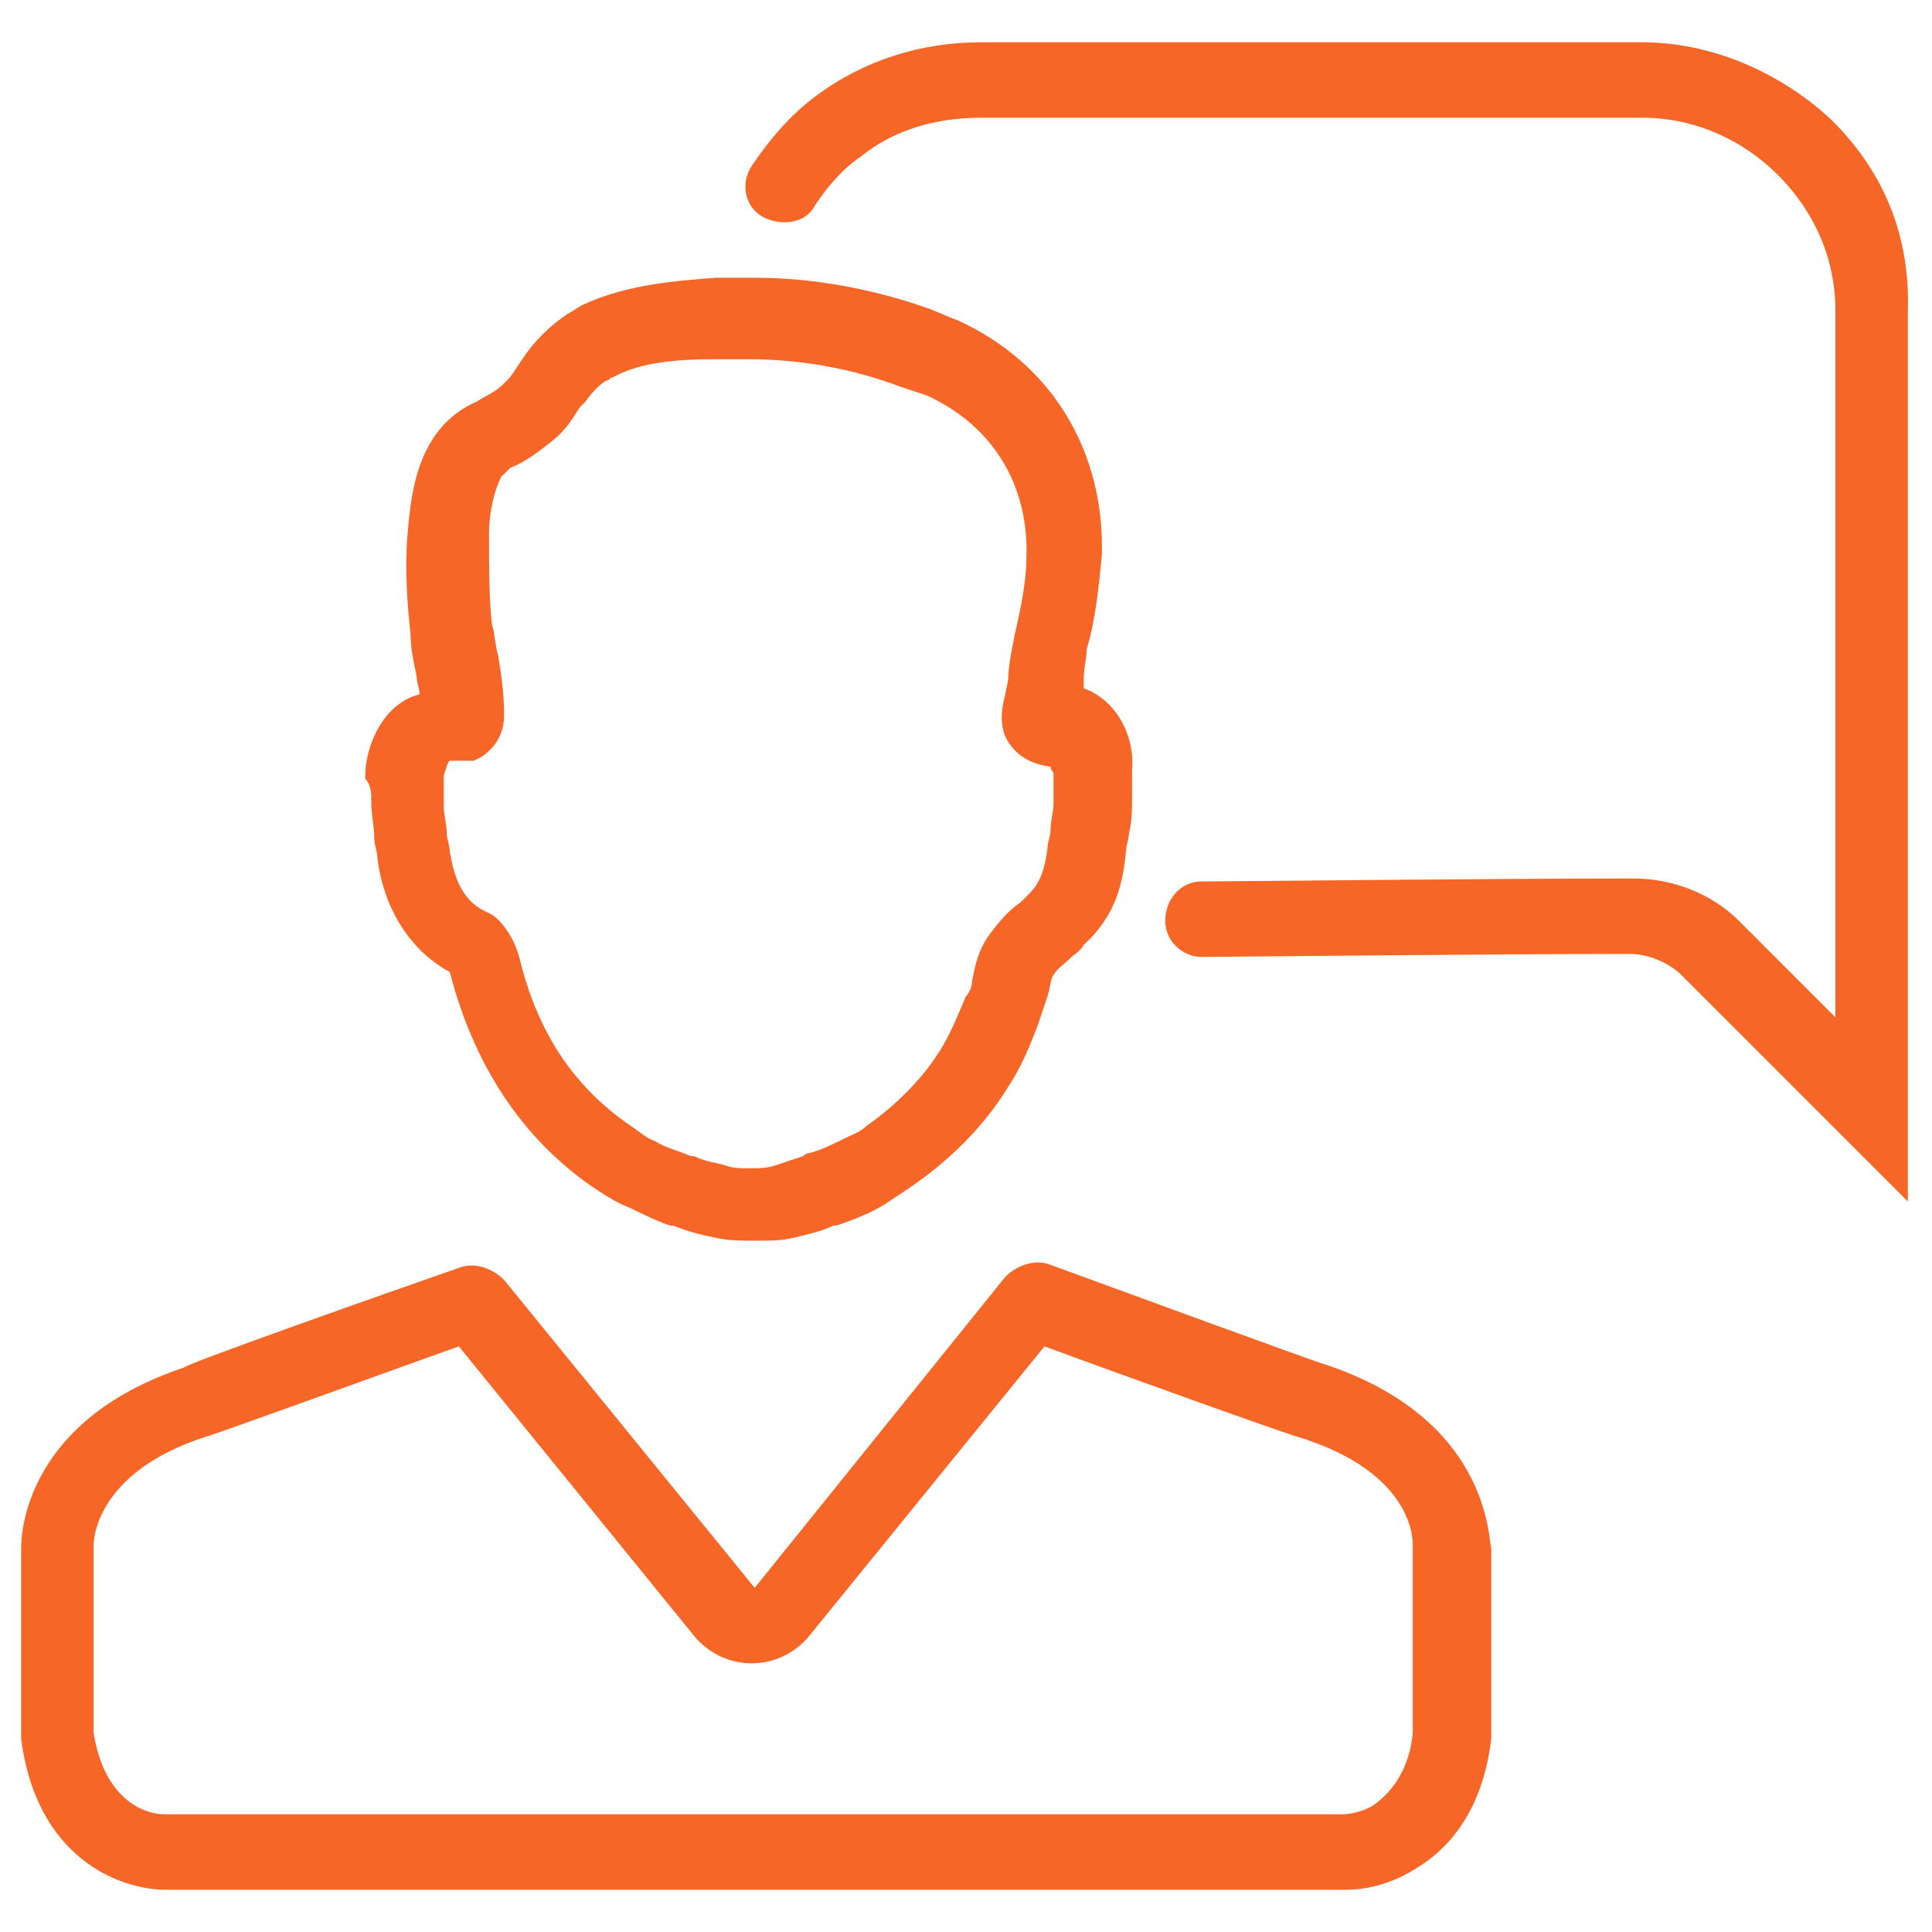
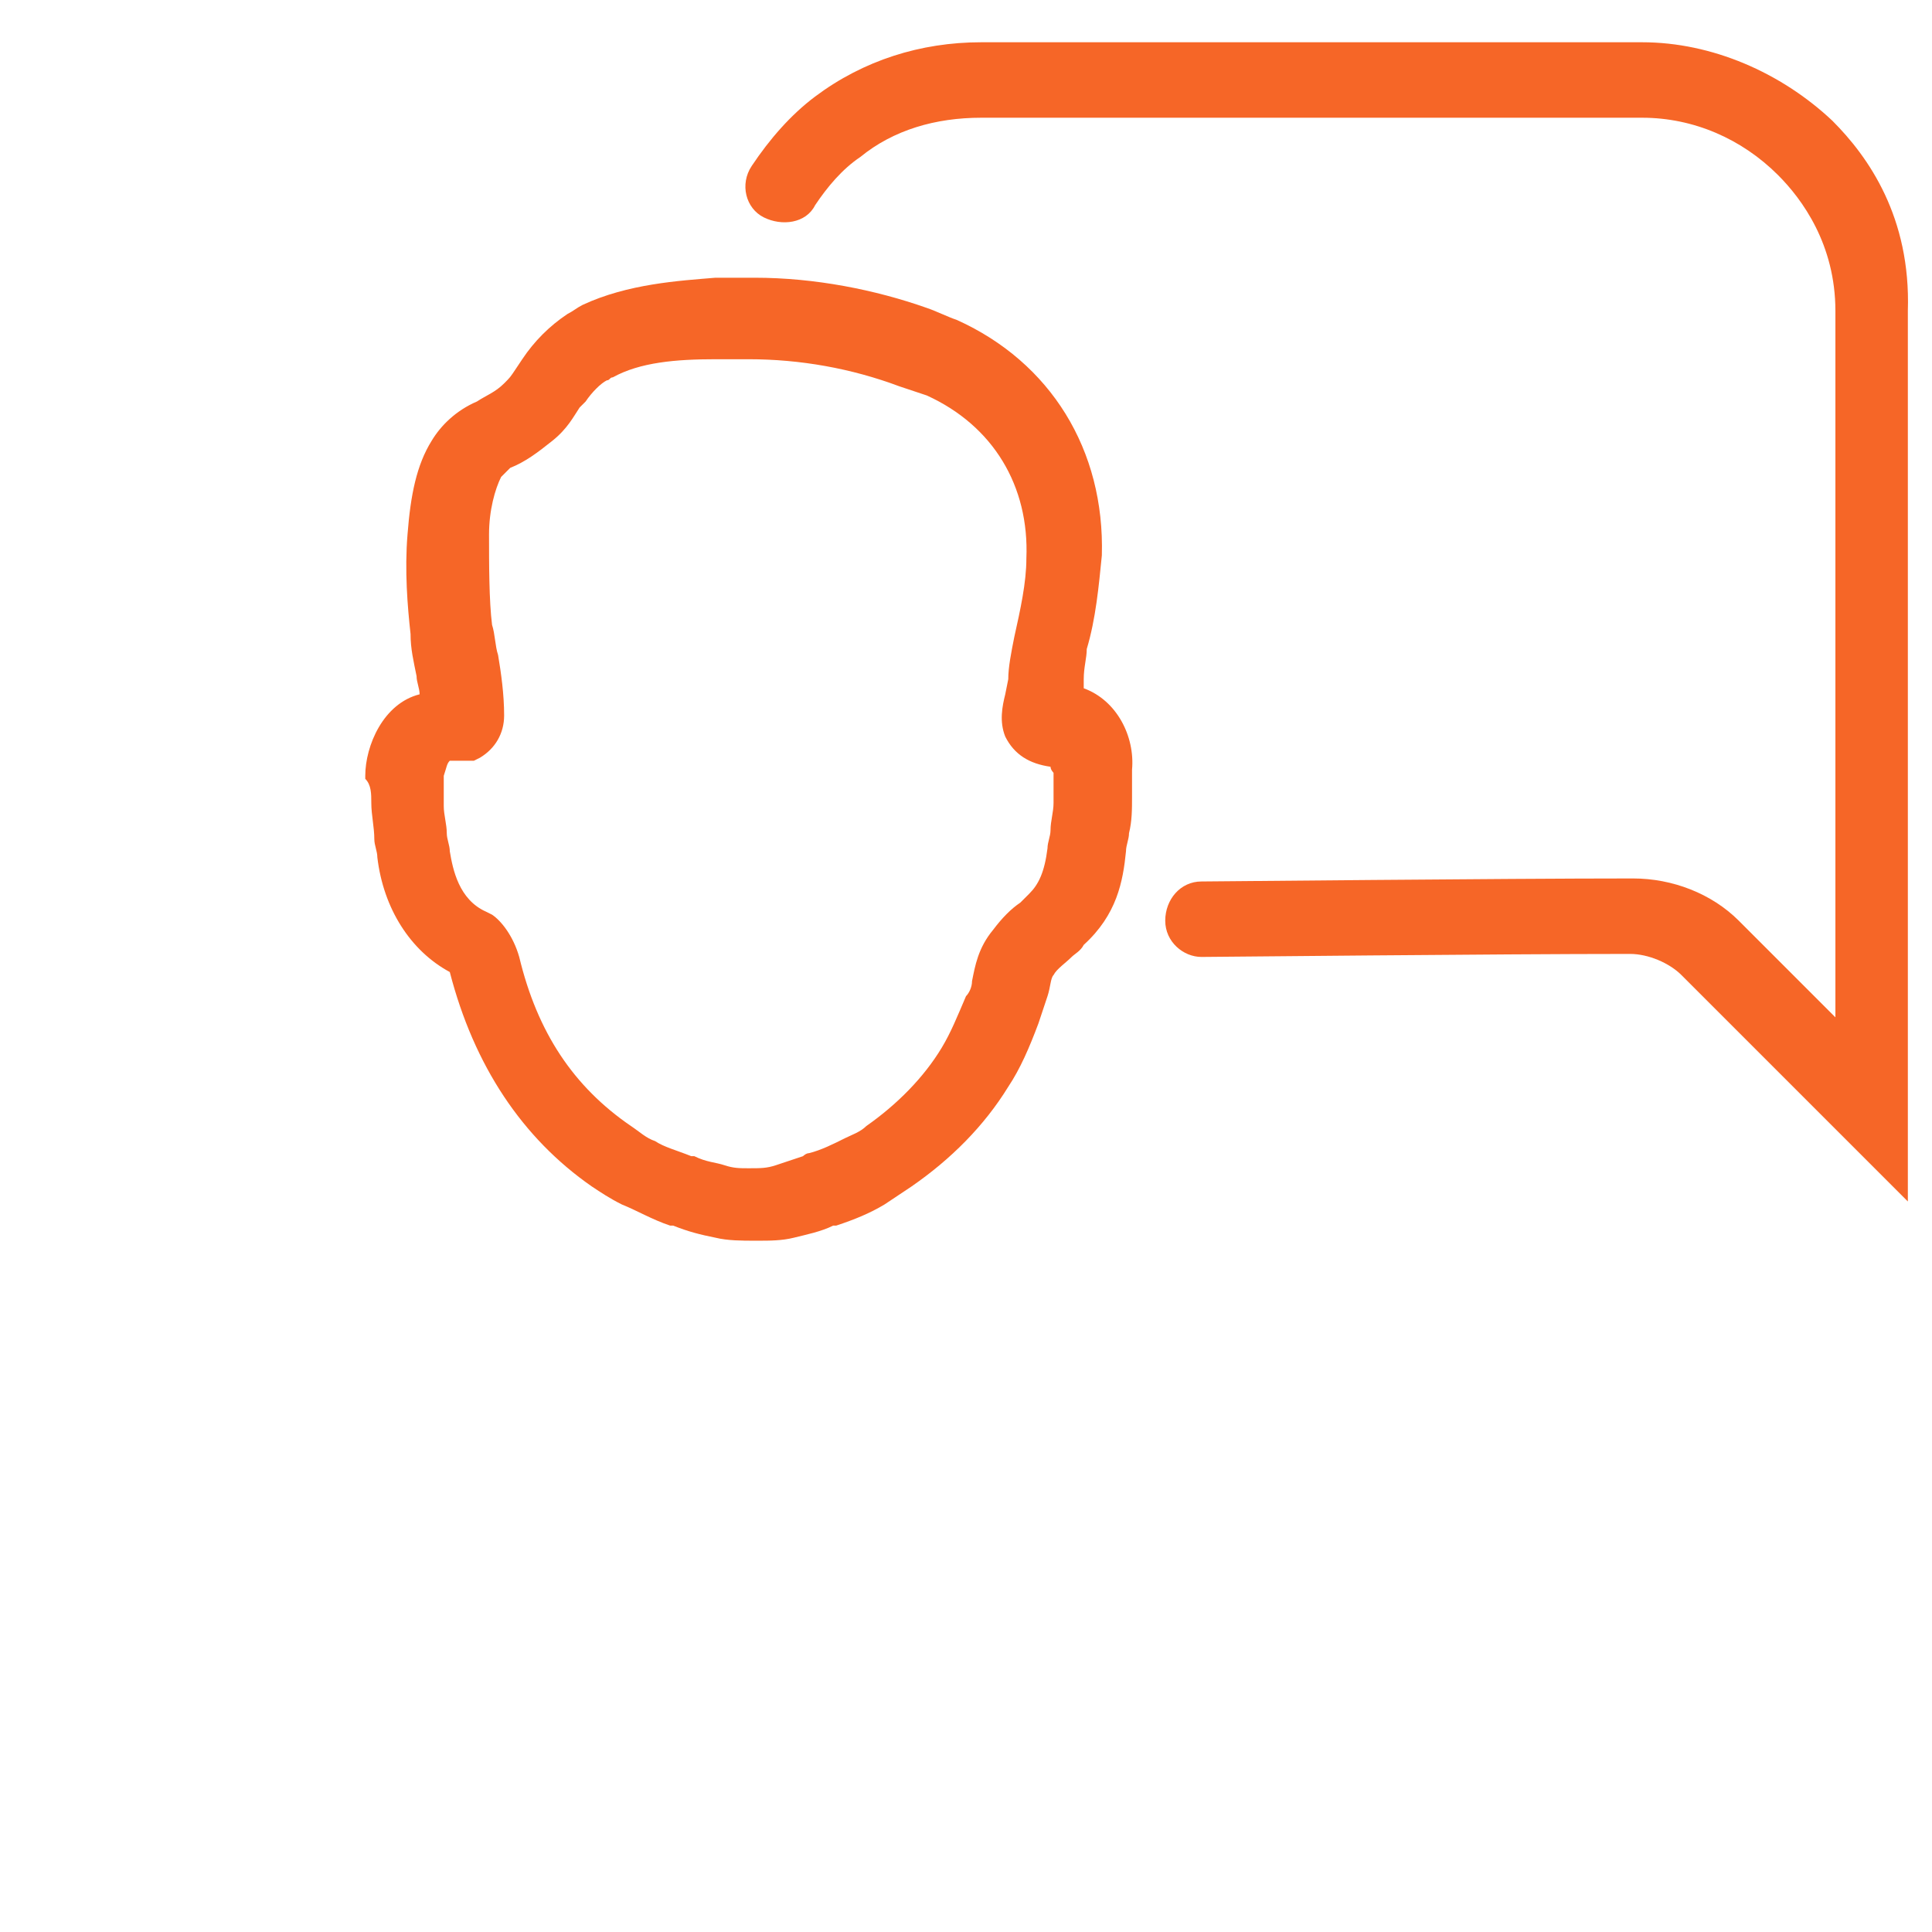
<svg xmlns="http://www.w3.org/2000/svg" version="1.1" id="Layer_1" x="0px" y="0px" width="400px" height="400px" viewBox="0 0 400 400" enable-background="new 0 0 400 400" xml:space="preserve">
  <g>
    <path fill="#F66627" d="M76.875,166.25c0,2.5,0.625,5,0.625,7.5c0,1.25,0.625,2.5,0.625,3.75c1.25,10.625,6.875,19.375,15,23.75   c5,19.375,15,34.375,29.375,44.375c1.875,1.25,3.75,2.5,6.25,3.75c3.125,1.25,6.25,3.125,10,4.375h0.625   c3.125,1.25,5.625,1.875,8.75,2.5c2.5,0.625,5.625,0.625,8.125,0.625h0.625c2.5,0,5,0,7.5-0.625s5.625-1.25,8.125-2.5h0.625   c3.75-1.25,6.875-2.5,10-4.375c1.875-1.25,3.75-2.5,5.625-3.75c8.125-5.625,15-12.5,20-20.625c2.5-3.75,4.375-8.125,6.25-13.125   c0.625-1.875,1.25-3.75,1.875-5.625s0.625-3.75,1.25-4.375c0.625-1.25,2.5-2.5,3.75-3.75c0.625-0.625,1.875-1.25,2.5-2.5   c6.875-6.25,8.125-13.125,8.75-19.375c0-1.25,0.625-2.5,0.625-3.75c0.625-2.5,0.625-5,0.625-7.5c0-1.875,0-3.75,0-5.625   c0.625-6.875-3.125-14.375-10-16.875v-1.875c0-2.5,0.625-4.375,0.625-6.25c1.875-6.25,2.5-13.125,3.125-19.375   c0.625-21.875-10.625-40-30-48.75c-1.875-0.625-4.375-1.875-6.25-2.5C181.25,60,168.75,57.5,156.25,57.5c-2.5,0-5.625,0-8.125,0   c-7.5,0.625-18.125,1.25-27.5,5.625c-1.25,0.625-1.875,1.25-3.125,1.875c-3.75,2.5-6.875,5.625-9.375,9.375l-1.25,1.875   c-1.25,1.875-1.25,1.875-2.5,3.125c-1.875,1.875-3.75,2.5-5.625,3.75c-4.375,1.875-7.5,5-9.375,8.125   c-3.125,5-4.375,11.25-5,19.375c-0.625,7.5,0,15,0.625,20.625c0,3.125,0.625,5.625,1.25,8.75c0,1.25,0.625,2.5,0.625,3.75   c-7.5,1.875-11.25,10.625-11.25,16.875v0.625C76.875,162.5,76.875,164.375,76.875,166.25z M93.125,157.5h2.5h1.25h1.25l1.25-0.625   c3.125-1.875,5-5,5-8.75c0-4.375-0.625-8.75-1.25-12.5c-0.625-1.875-0.625-4.375-1.25-6.25c-0.625-5-0.625-12.5-0.625-18.75   c0-5,1.25-9.375,2.5-11.875c0.625-0.625,1.25-1.25,1.875-1.875c3.125-1.25,5.625-3.125,8.75-5.625s4.375-5,5.625-6.875l1.25-1.25   c1.25-1.875,3.125-3.75,4.375-4.375c0.625,0,0.625-0.625,1.25-0.625c5.625-3.125,13.125-3.75,21.25-3.75H155   c10.625,0,21.25,1.875,31.25,5.625c1.875,0.625,3.75,1.25,5.625,1.875c13.75,6.25,21.25,18.75,20.625,33.75   c0,5-1.25,10.625-2.5,16.25c-0.625,3.125-1.25,6.25-1.25,8.75l-0.625,3.125c-0.625,2.5-1.25,5.625,0,8.75   c1.875,3.75,5,5.625,9.375,6.25c0,0.625,0.625,1.25,0.625,1.25v1.25v0.625v4.375c0,1.875-0.625,3.75-0.625,5.625   c0,1.25-0.625,2.5-0.625,3.75c-0.625,5-1.875,7.5-3.75,9.375c-0.625,0.625-1.25,1.25-1.875,1.875   c-1.875,1.25-3.75,3.125-5.625,5.625c-3.125,3.75-3.75,7.5-4.375,10.625c0,1.25-0.625,2.5-1.25,3.125   c-1.875,4.375-3.125,7.5-5,10.625c-3.75,6.25-9.375,11.875-15.625,16.25c-1.25,1.25-3.125,1.875-4.375,2.5   c-2.5,1.25-5,2.5-7.5,3.125c-0.625,0-1.25,0.625-1.25,0.625c-1.875,0.625-3.75,1.25-5.625,1.875s-3.125,0.625-5.625,0.625   c-1.875,0-3.125,0-5-0.625s-3.75-0.625-6.25-1.875h-0.625c-3.125-1.25-5.625-1.875-7.5-3.125c-1.875-0.625-3.125-1.875-5-3.125   c-11.875-8.125-19.375-19.375-23.125-35c-1.25-4.375-3.75-7.5-5.625-8.75l-1.25-0.625c-5.625-2.5-6.875-8.75-7.5-12.5   c0-1.25-0.625-2.5-0.625-3.75c0-1.875-0.625-3.75-0.625-5.625c0-1.25,0-2.5,0-4.375v-1.875C92.5,158.75,92.5,158.125,93.125,157.5   L93.125,157.5z" />
    <path fill="#F66627" d="M379.375,25C368.75,15,354.375,8.75,340,8.75c0,0-117.5,0-136.875,0c-12.5,0-24.375,3.75-34.375,11.25   c-5,3.75-9.375,8.75-13.125,14.375c-2.5,3.75-1.25,8.75,2.5,10.625s8.75,1.25,10.625-2.5c2.5-3.75,5.625-7.5,9.375-10   c6.875-5.625,15.625-8.125,25-8.125H340c10.625,0,20.625,4.375,28.125,11.875c5,5,11.875,14.375,11.875,28.125v146.25l-2.5-2.5   c-6.25-6.25-11.875-11.875-16.25-16.25l-1.25-1.25c-5.625-5.625-13.75-8.75-21.875-8.75c-27.5,0-86.25,0.625-89.375,0.625   c-4.375,0-7.5,3.75-7.5,8.125s3.75,7.5,7.5,7.5c2.5,0,61.25-0.625,88.75-0.625c3.75,0,8.125,1.875,10.625,4.375l1.25,1.25   l16.25,16.25L395,248.75V64.375C395.625,45,386.875,32.5,379.375,25L379.375,25z" />
-     <path fill="#F66627" d="M274.375,282.5c-0.625,0-43.125-15.625-56.875-20.625c-3.125-1.25-6.875,0-9.375,2.5L156.25,328.75   L104.375,265c-2.5-2.5-6.25-3.75-9.375-2.5c-14.375,5-56.875,20-56.875,20.625c-33.75,11.25-33.75,35.625-33.75,37.5v38.75V360   c3.125,24.375,20,31.25,30,31.25H278.75c1.25,0,7.5,0,14.375-4.375c6.25-3.75,13.75-11.25,15.625-26.875v-0.625v-38.75   C308.125,318.125,308.125,293.75,274.375,282.5z M292.5,320v38.75c-0.625,6.875-3.75,11.875-8.125,15   c-3.125,1.875-6.25,1.875-6.25,1.875H33.75c-1.875,0-11.875-1.25-14.375-16.875V320c0-0.625,0-15,23.125-22.5   c0.625,0,35-12.5,52.5-18.75l48.75,60c3.125,3.75,7.5,5.625,11.875,5.625s8.75-1.875,11.875-5.625l48.75-60   c16.875,6.25,51.875,18.75,52.5,18.75C293.125,305,292.5,319.375,292.5,320L292.5,320z" />
  </g>
</svg>